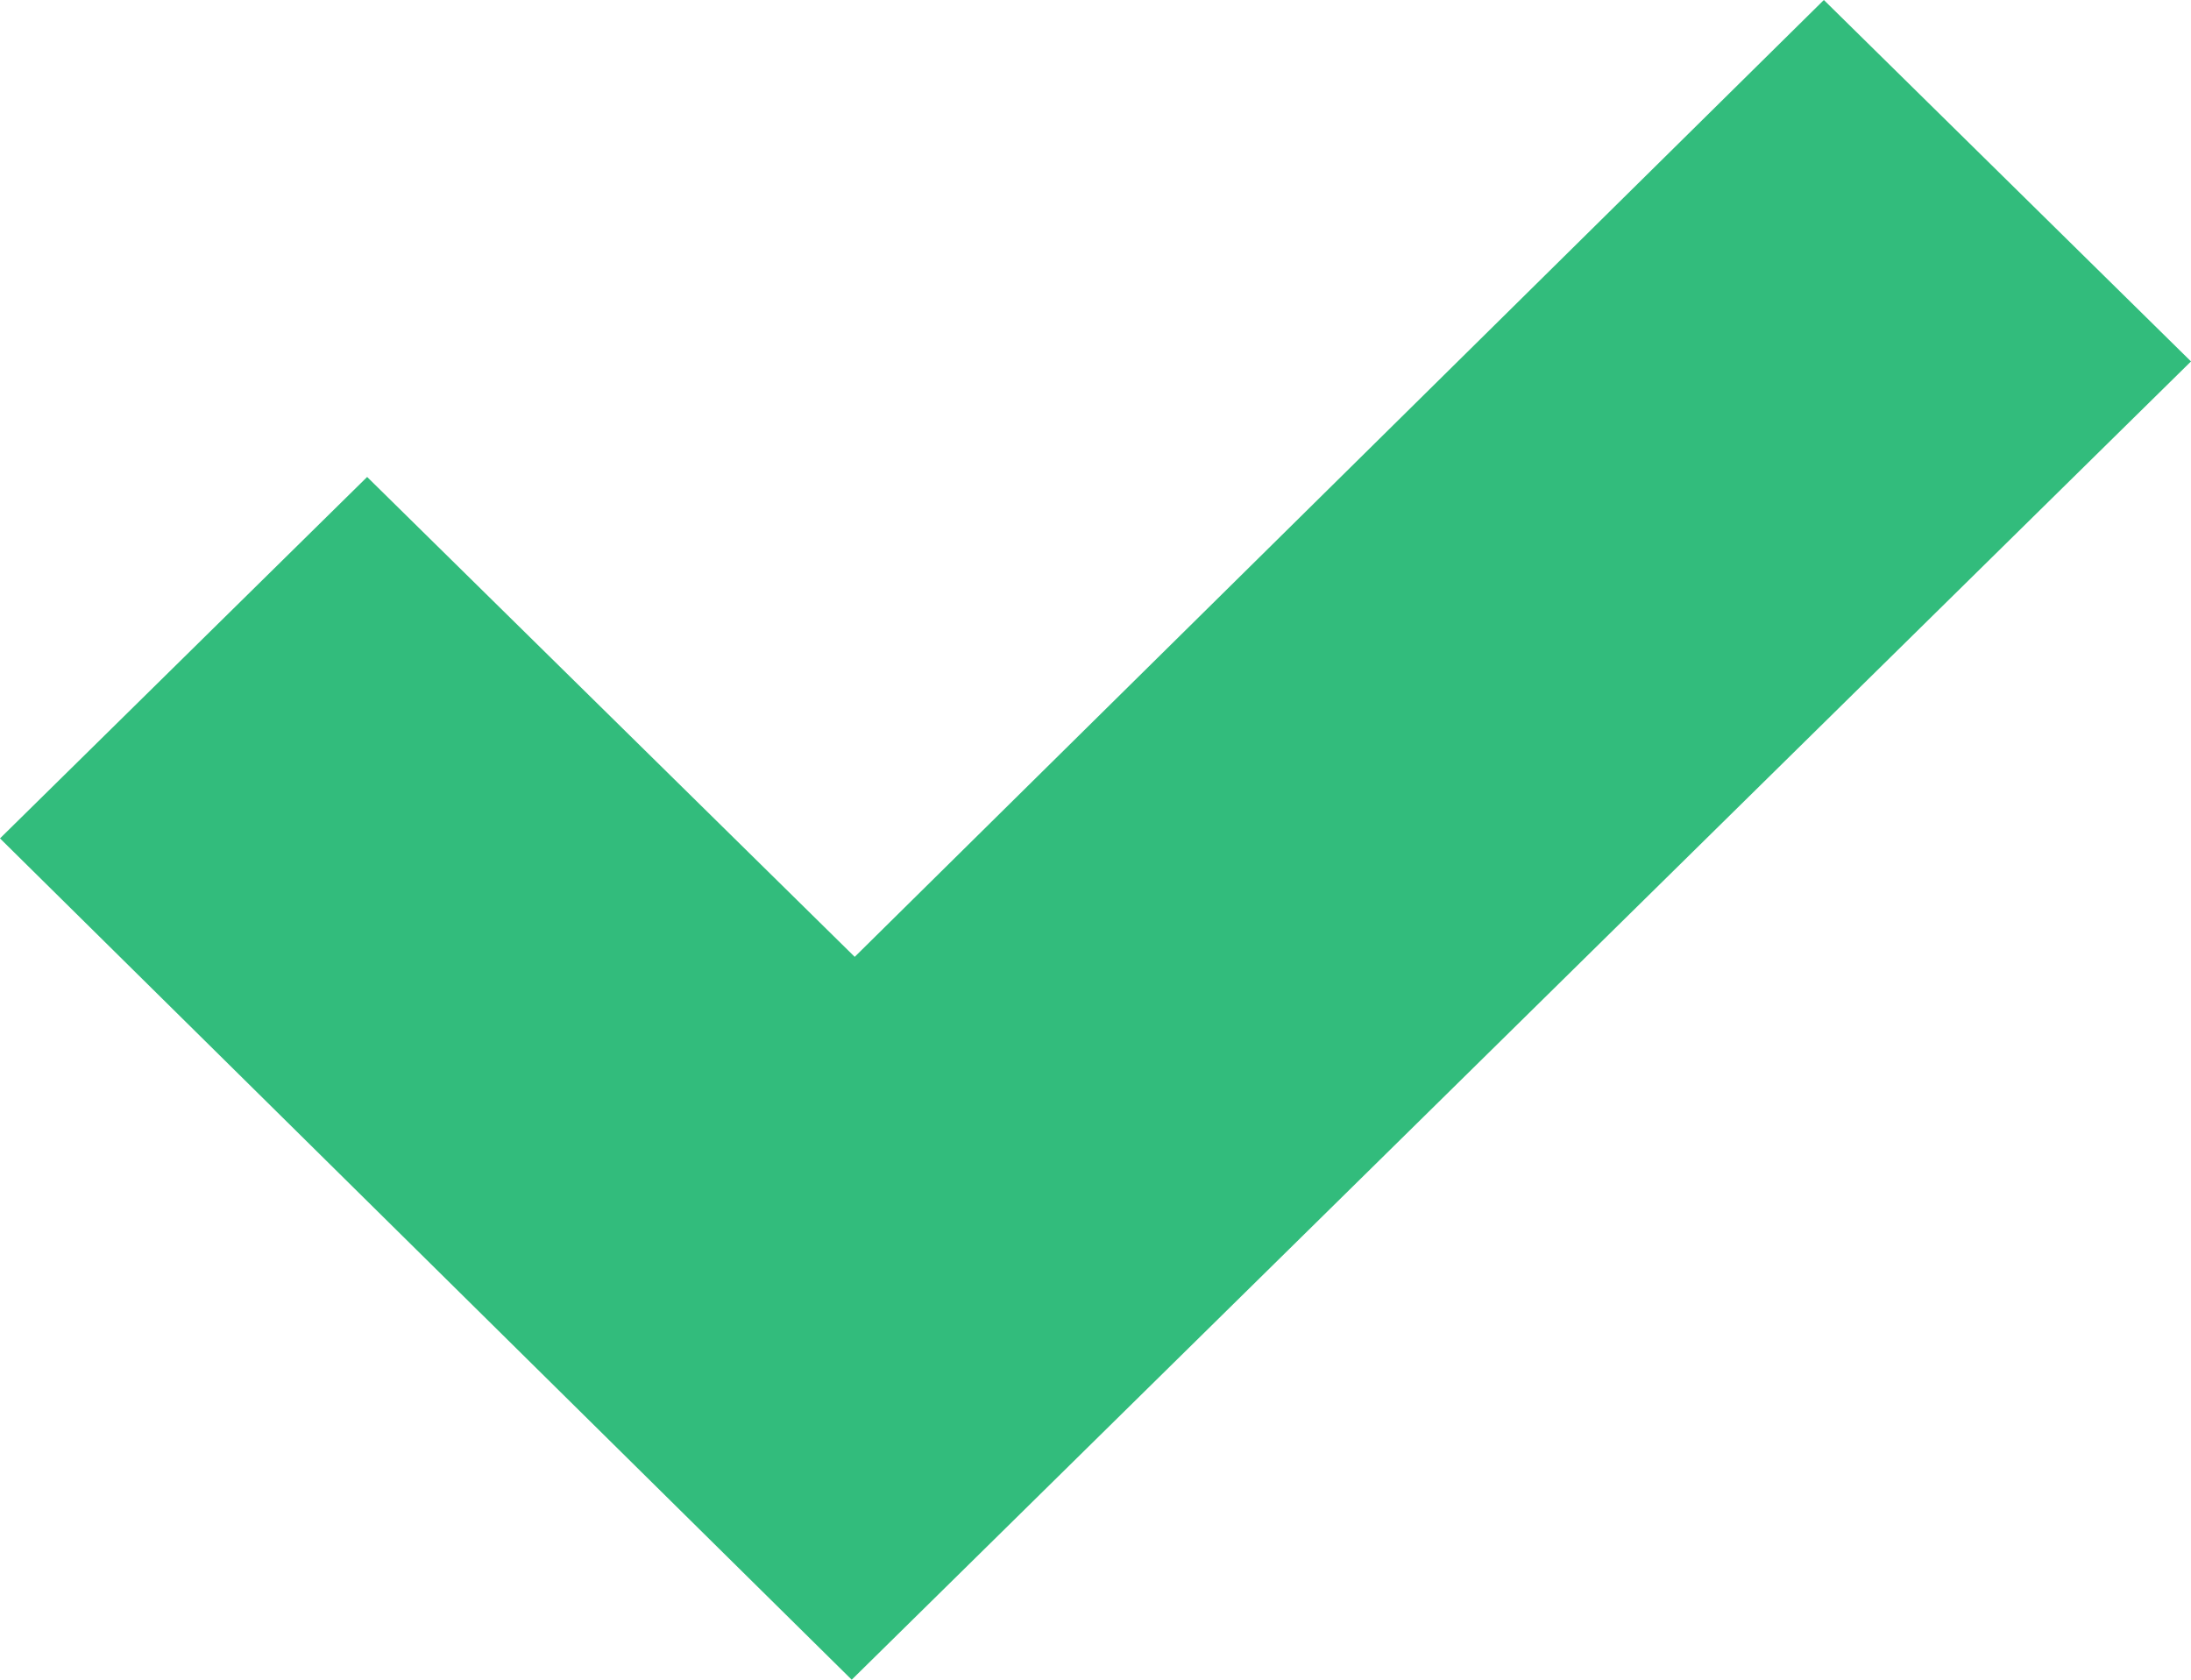
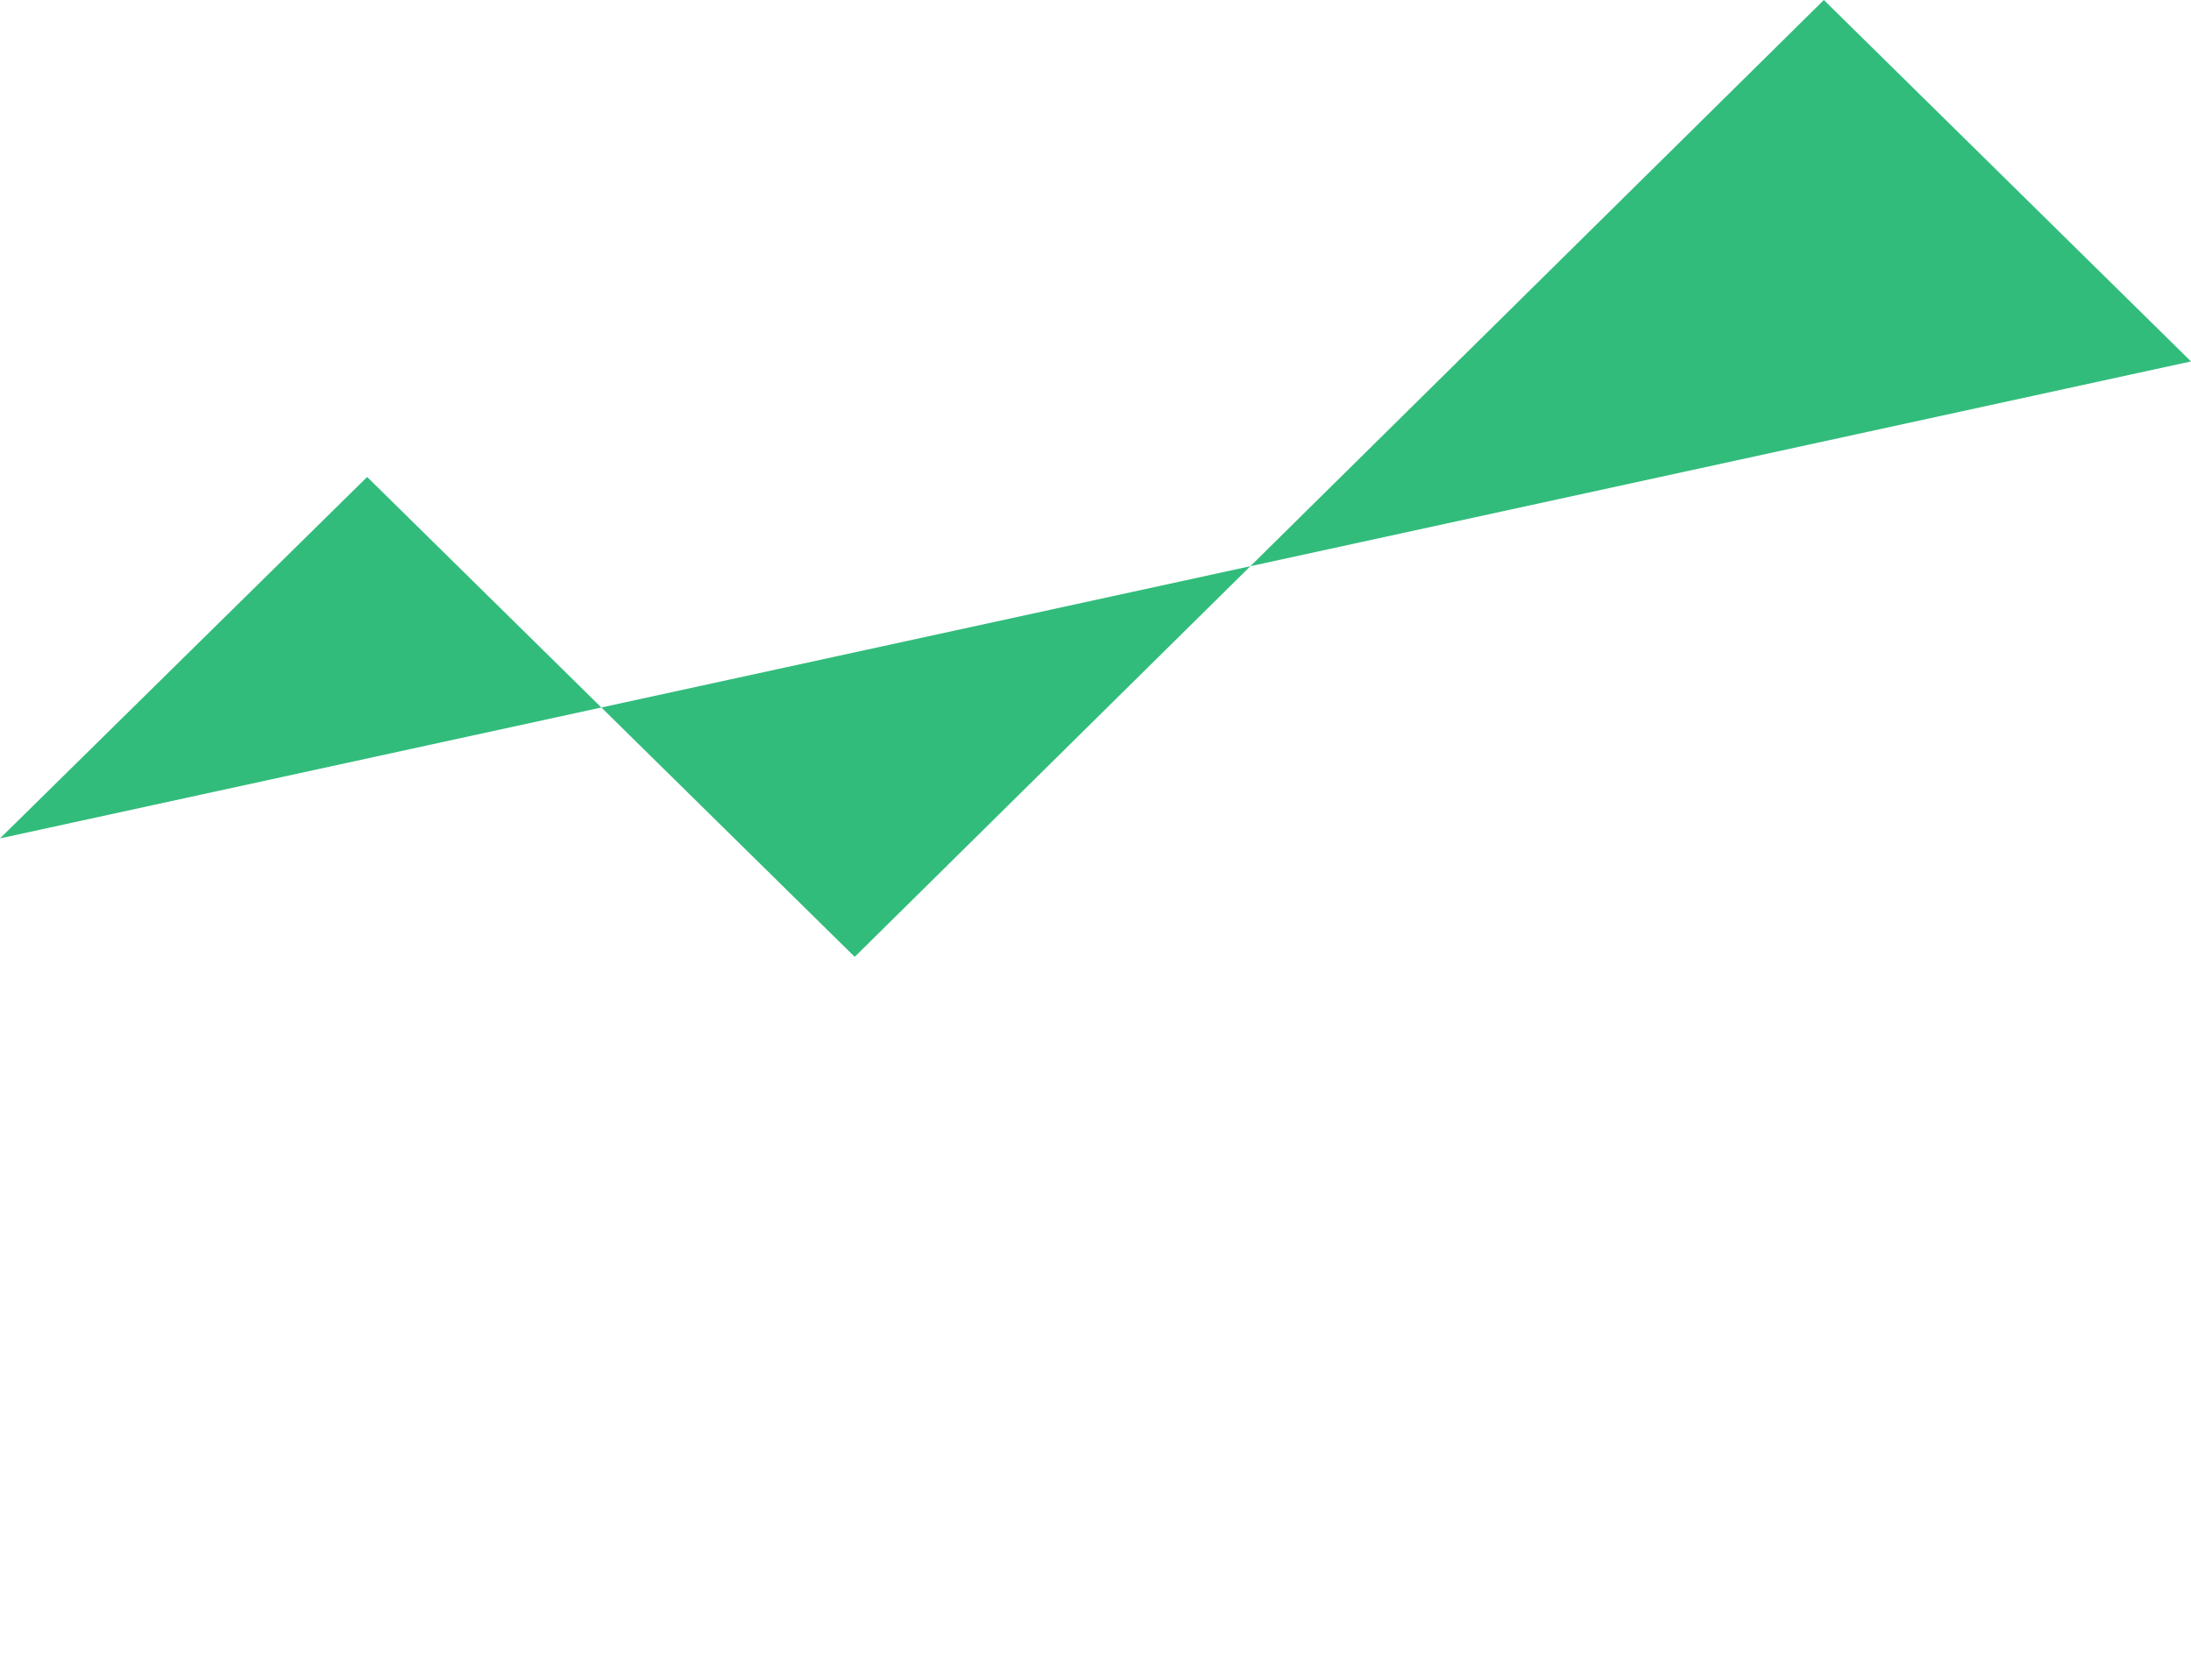
<svg xmlns="http://www.w3.org/2000/svg" width="30" height="23" viewBox="0 0 30 23" fill="none">
-   <path d="M30 4.949L11.662 23L0 11.48L5.027 6.531L11.703 13.102L24.973 0L30 4.949Z" fill="#32BC7C" />
+   <path d="M30 4.949L0 11.48L5.027 6.531L11.703 13.102L24.973 0L30 4.949Z" fill="#32BC7C" />
</svg>